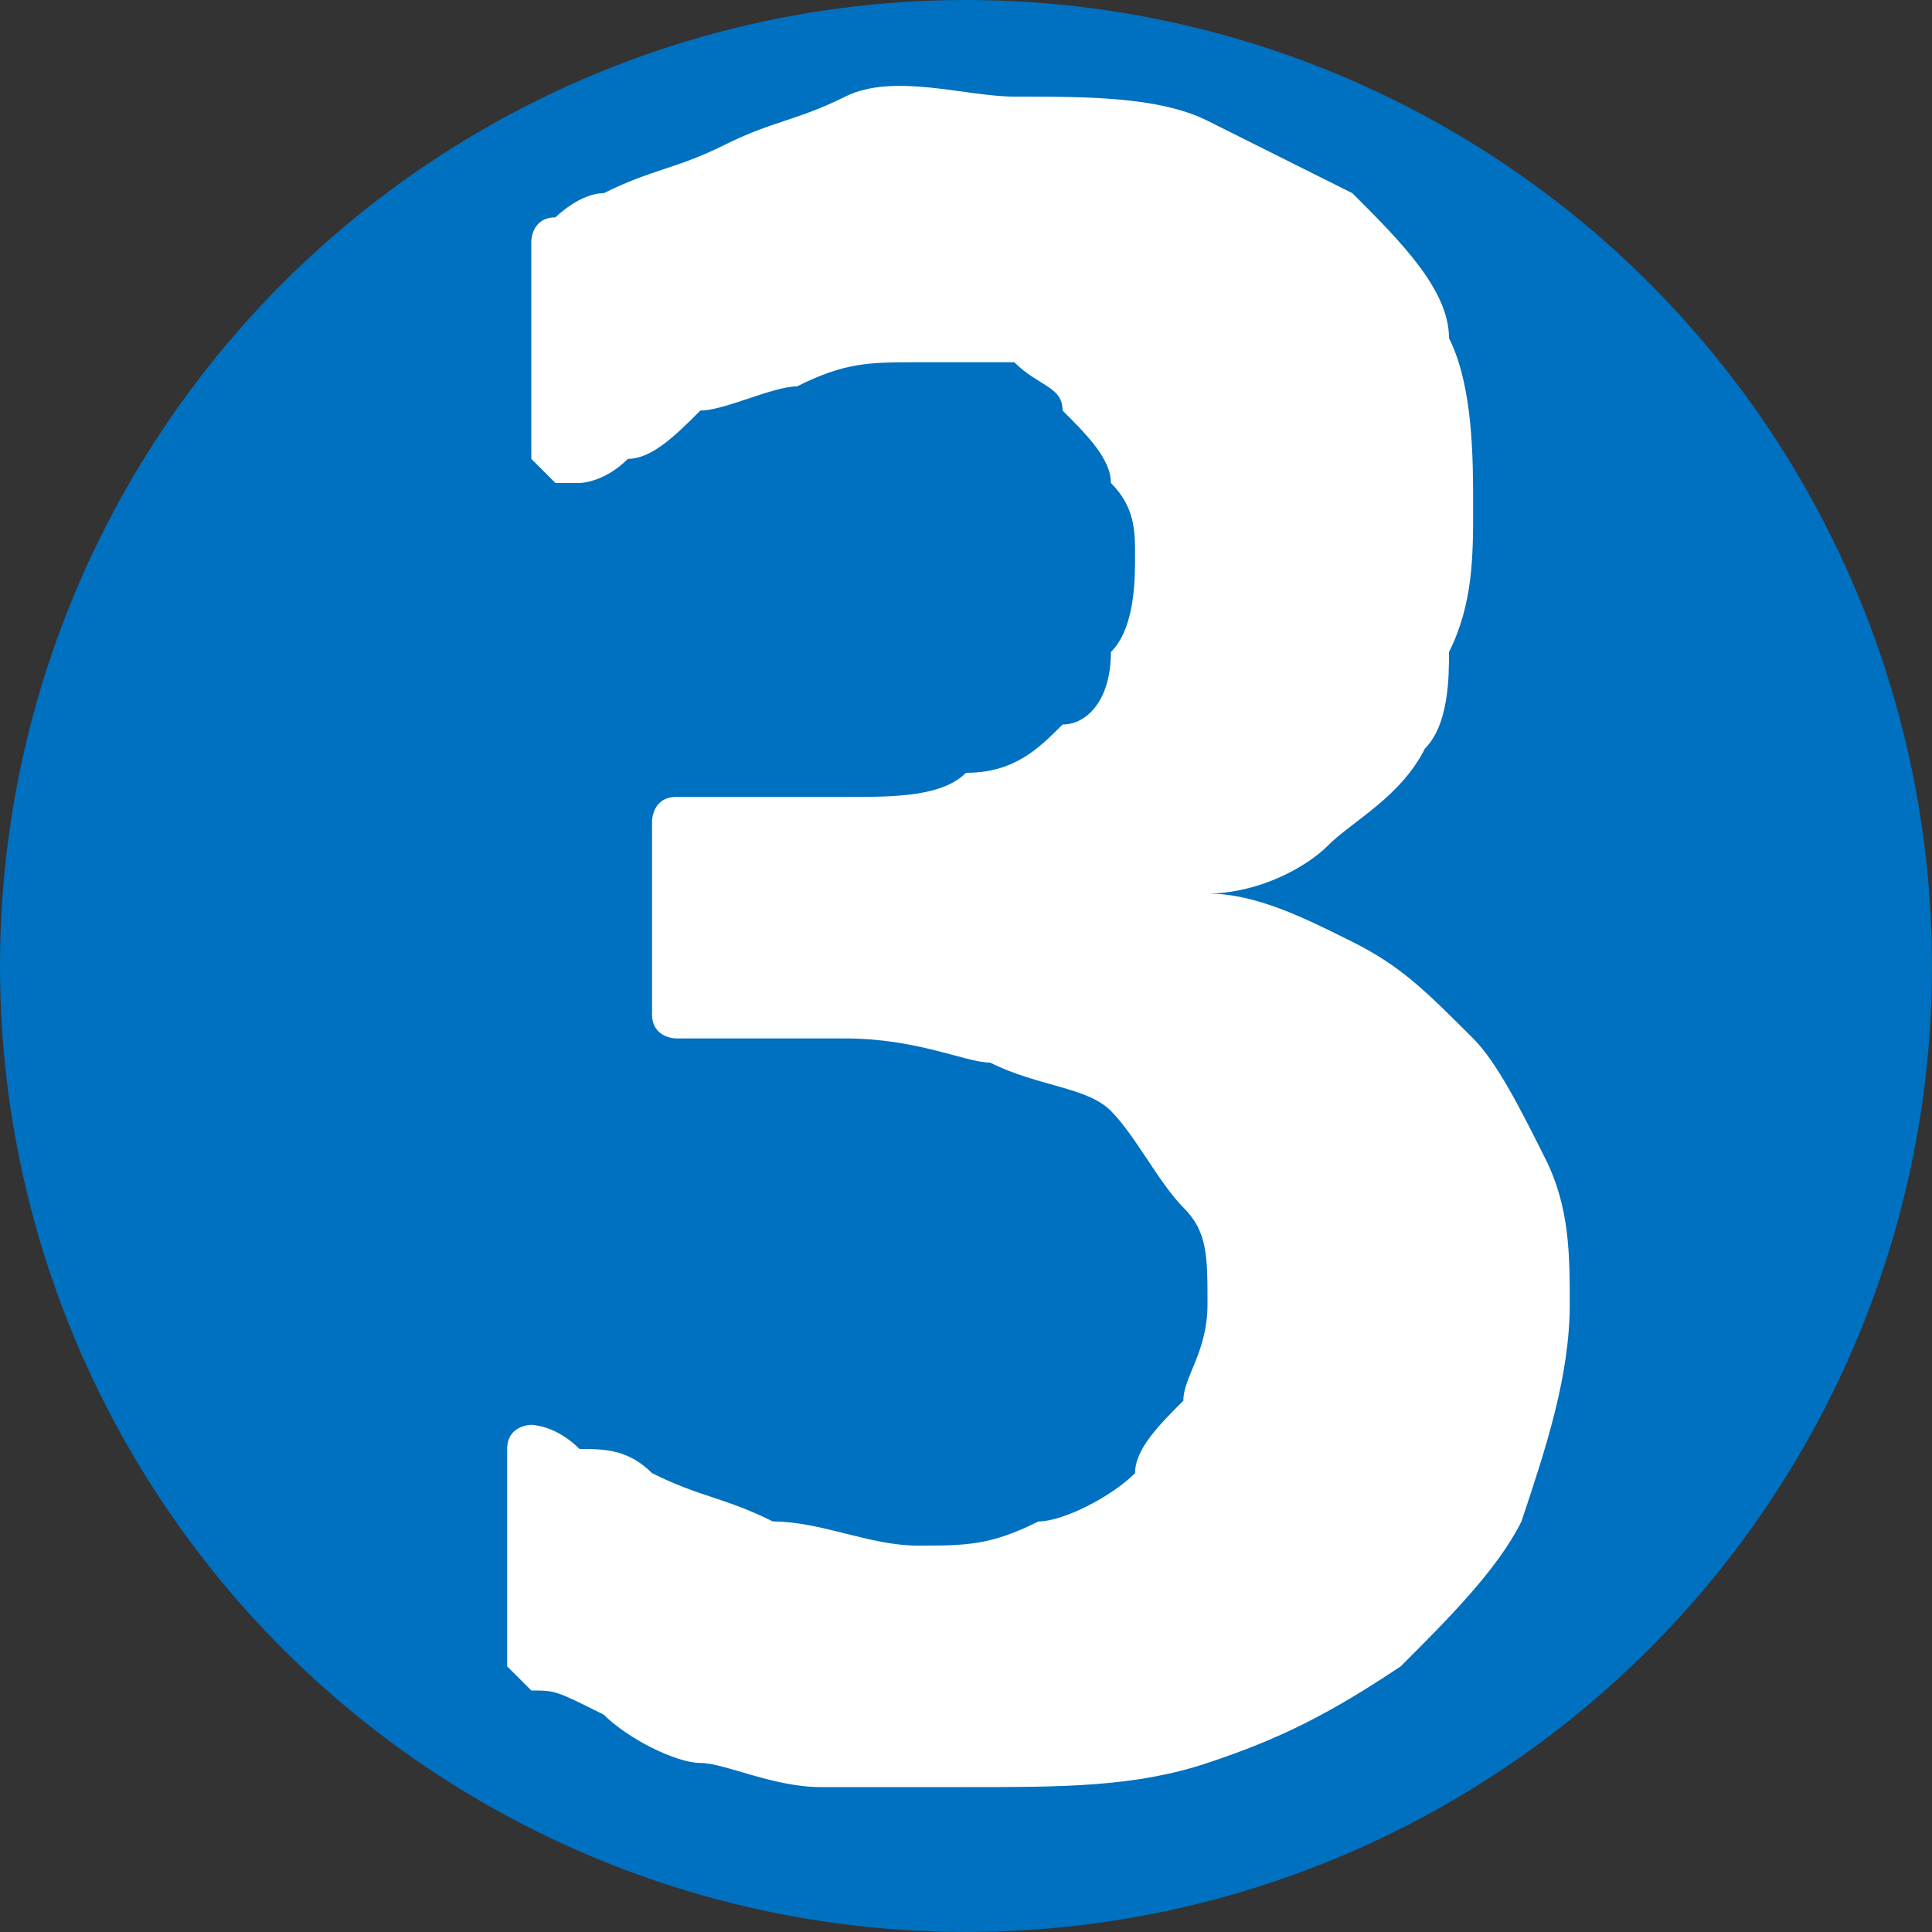
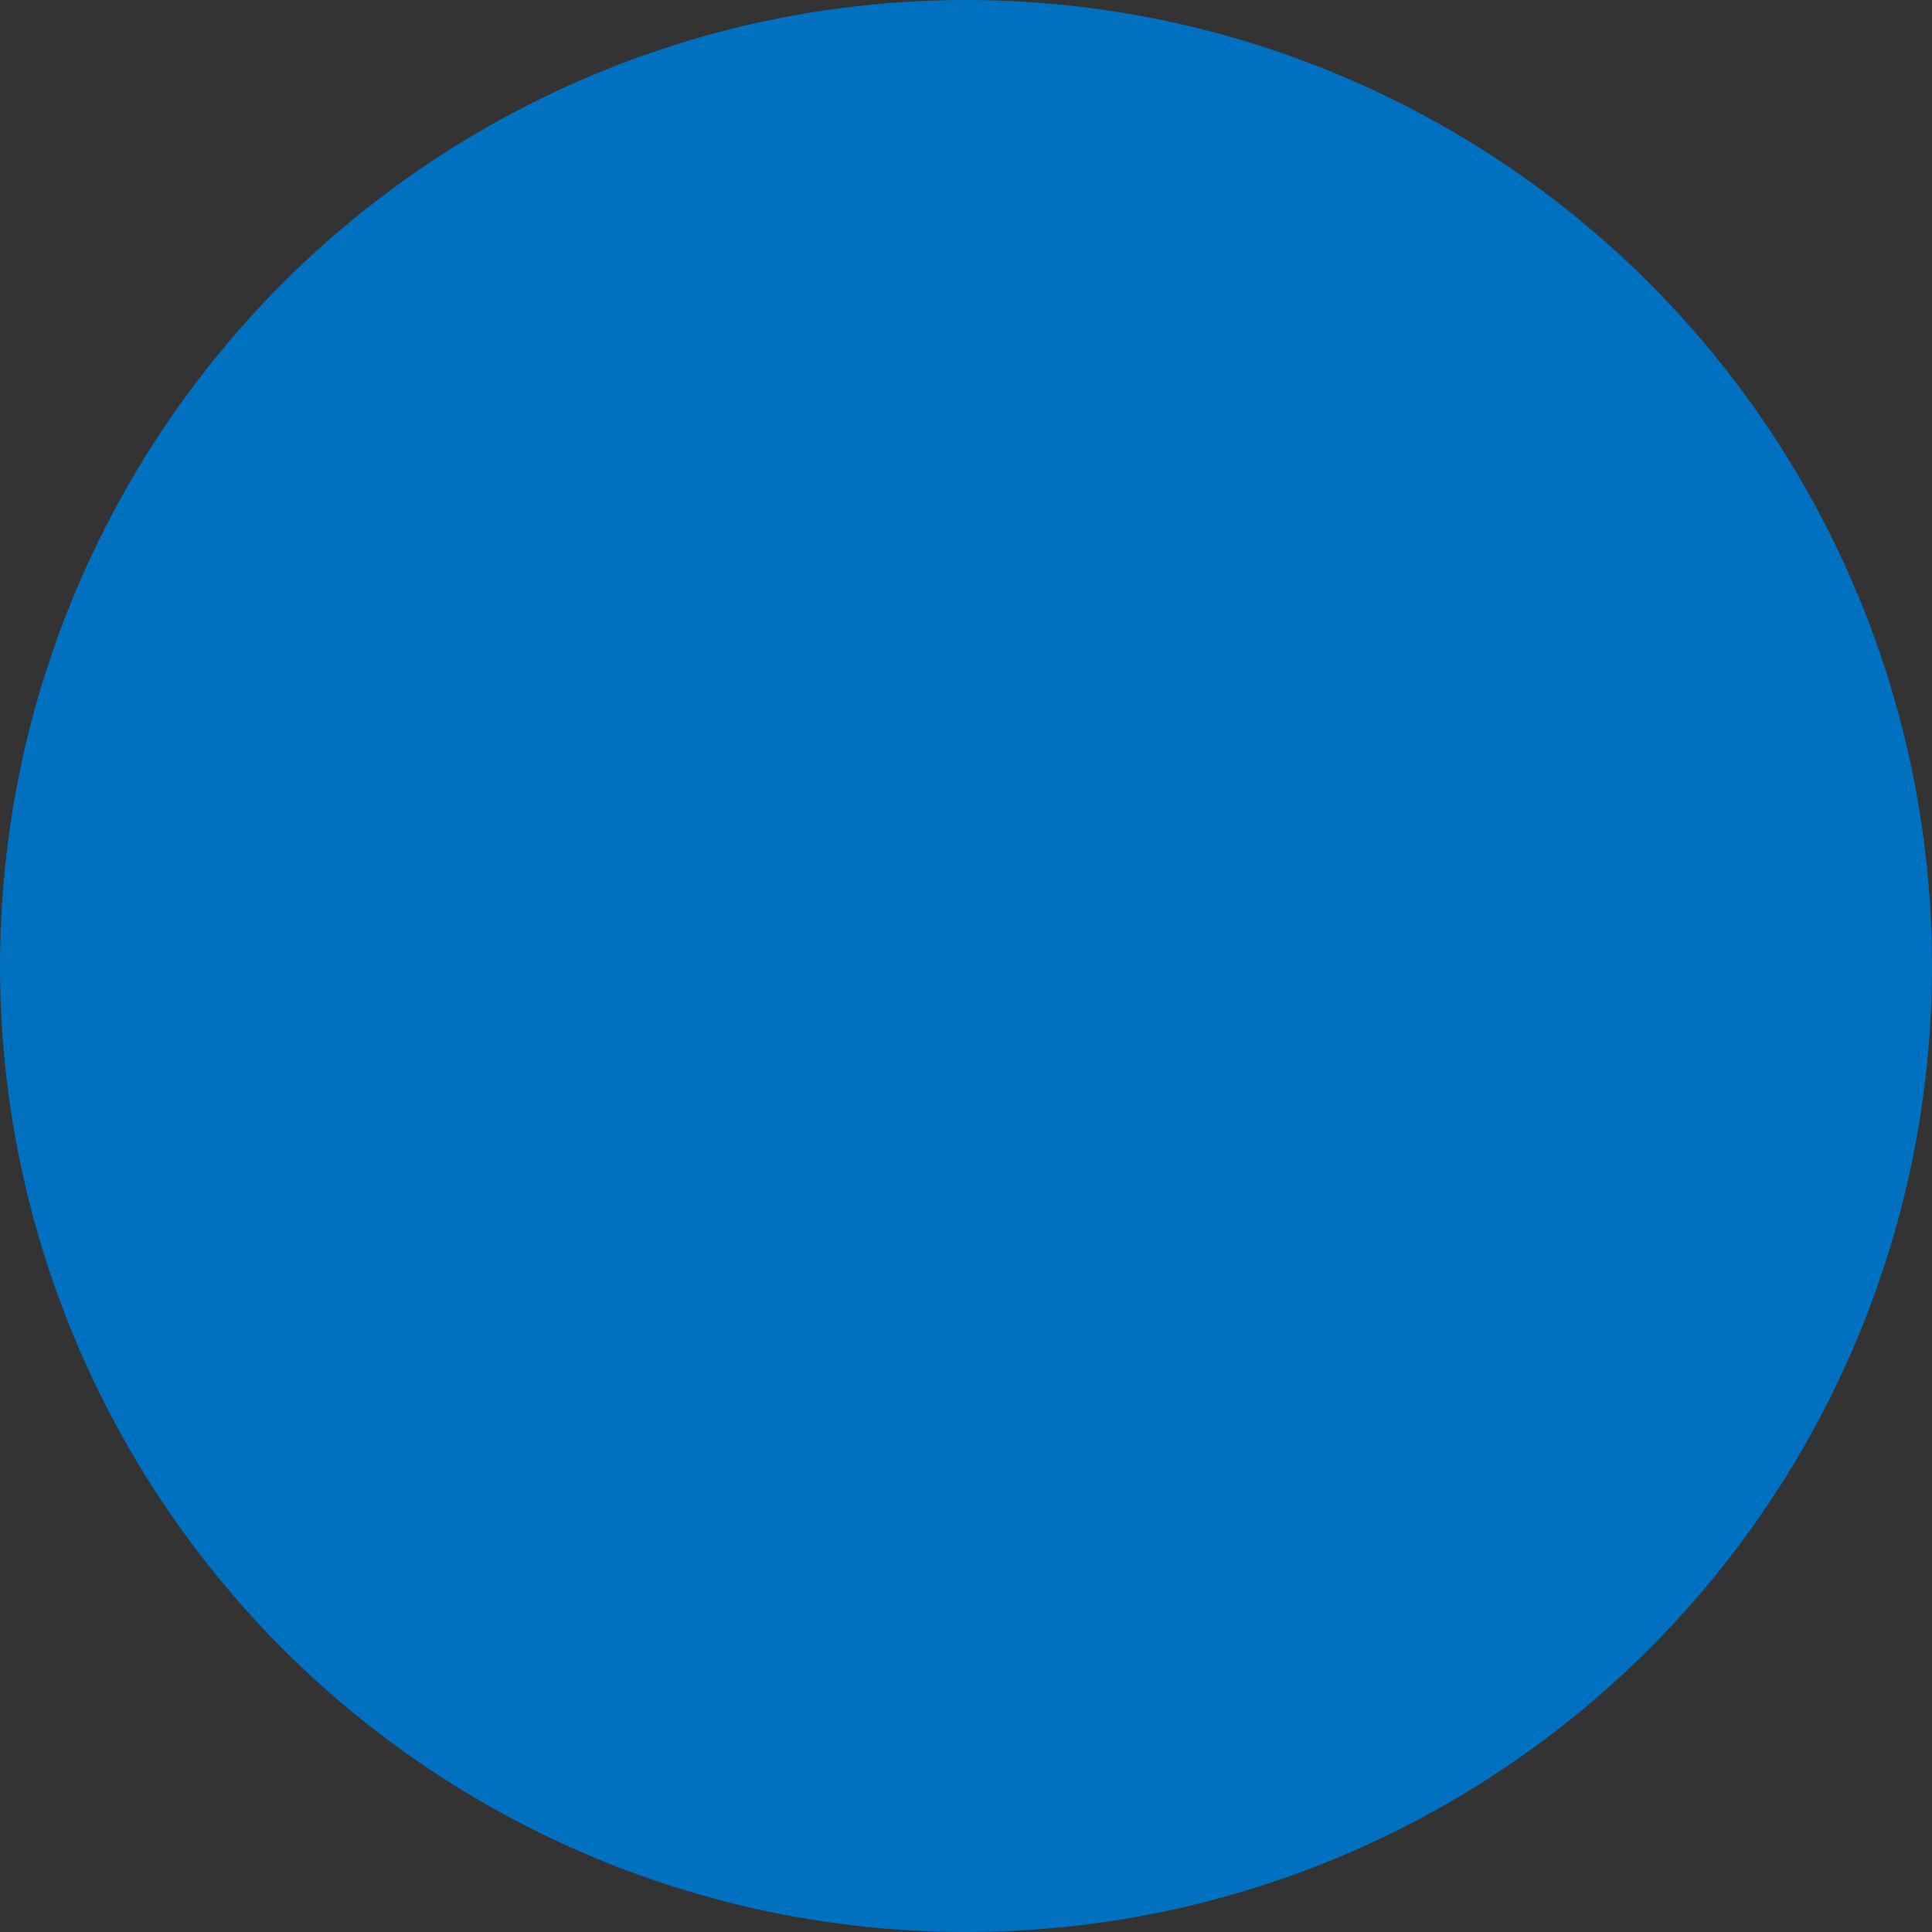
<svg xmlns="http://www.w3.org/2000/svg" version="1.1" id="Layer_1" x="0px" y="0px" viewBox="0 0 8 8" style="enable-background:new 0 0 8 8;" xml:space="preserve">
  <rect x="0" y="0" width="8" height="8" fill="#333333" stroke="none" />
  <style type="text/css">
	.st0{fill:#0070C0;}
	.st1{fill-rule:evenodd;clip-rule:evenodd;fill:#FFFFFF;}
</style>
  <circle class="st0" cx="4" cy="4" r="4" />
-   <path class="st1" d="M4.2,0.4c0.3,0,0.6,0,0.8,0.1c0.2,0.1,0.4,0.2,0.6,0.3C5.8,1,6,1.2,6,1.4c0.1,0.2,0.1,0.5,0.1,0.7  c0,0.2,0,0.4-0.1,0.6C6,2.8,6,3,5.9,3.1C5.8,3.3,5.6,3.4,5.5,3.5C5.4,3.6,5.2,3.7,5,3.7v0c0.2,0,0.4,0.1,0.6,0.2  C5.8,4,5.9,4.1,6.1,4.3c0.1,0.1,0.2,0.3,0.3,0.5c0.1,0.2,0.1,0.4,0.1,0.6c0,0.3-0.1,0.6-0.2,0.9C6.2,6.5,6,6.7,5.8,6.9  C5.5,7.1,5.3,7.2,5,7.3c-0.3,0.1-0.6,0.1-1,0.1c-0.2,0-0.4,0-0.6,0c-0.2,0-0.4-0.1-0.5-0.1c-0.1,0-0.3-0.1-0.4-0.2  C2.3,7,2.3,7,2.2,7c0,0-0.1-0.1-0.1-0.1c0,0,0-0.1,0-0.1c0,0,0-0.1,0-0.2c0-0.1,0-0.2,0-0.3c0-0.2,0-0.3,0-0.3  c0-0.1,0.1-0.1,0.1-0.1c0,0,0.1,0,0.2,0.1C2.5,6,2.6,6,2.7,6.1C2.9,6.2,3,6.2,3.2,6.3c0.2,0,0.4,0.1,0.6,0.1c0.2,0,0.3,0,0.5-0.1  c0.1,0,0.3-0.1,0.4-0.2C4.7,6,4.8,5.9,4.9,5.8c0-0.1,0.1-0.2,0.1-0.4c0-0.2,0-0.3-0.1-0.4S4.7,4.7,4.6,4.6C4.5,4.5,4.3,4.5,4.1,4.4  C4,4.4,3.8,4.3,3.5,4.3H2.9c0,0-0.1,0-0.1,0c0,0-0.1,0-0.1-0.1c0,0,0-0.1,0-0.2c0-0.1,0-0.2,0-0.3c0-0.1,0-0.2,0-0.2  c0-0.1,0-0.1,0-0.1c0,0,0-0.1,0.1-0.1c0,0,0.1,0,0.1,0h0.6c0.2,0,0.4,0,0.5-0.1c0.2,0,0.3-0.1,0.4-0.2C4.5,3,4.6,2.9,4.6,2.7  c0.1-0.1,0.1-0.3,0.1-0.4c0-0.1,0-0.2-0.1-0.3c0-0.1-0.1-0.2-0.2-0.3C4.4,1.6,4.3,1.6,4.2,1.5C4.1,1.5,4,1.5,3.8,1.5  c-0.2,0-0.3,0-0.5,0.1C3.2,1.6,3,1.7,2.9,1.7C2.8,1.8,2.7,1.9,2.6,1.9C2.5,2,2.4,2,2.4,2c0,0-0.1,0-0.1,0c0,0,0,0-0.1-0.1  c0,0,0-0.1,0-0.2c0-0.1,0-0.2,0-0.3c0-0.1,0-0.2,0-0.2c0-0.1,0-0.1,0-0.1c0,0,0-0.1,0-0.1c0,0,0-0.1,0.1-0.1c0,0,0.1-0.1,0.2-0.1  C2.7,0.7,2.8,0.7,3,0.6c0.2-0.1,0.3-0.1,0.5-0.2S4,0.4,4.2,0.4z" />
</svg>